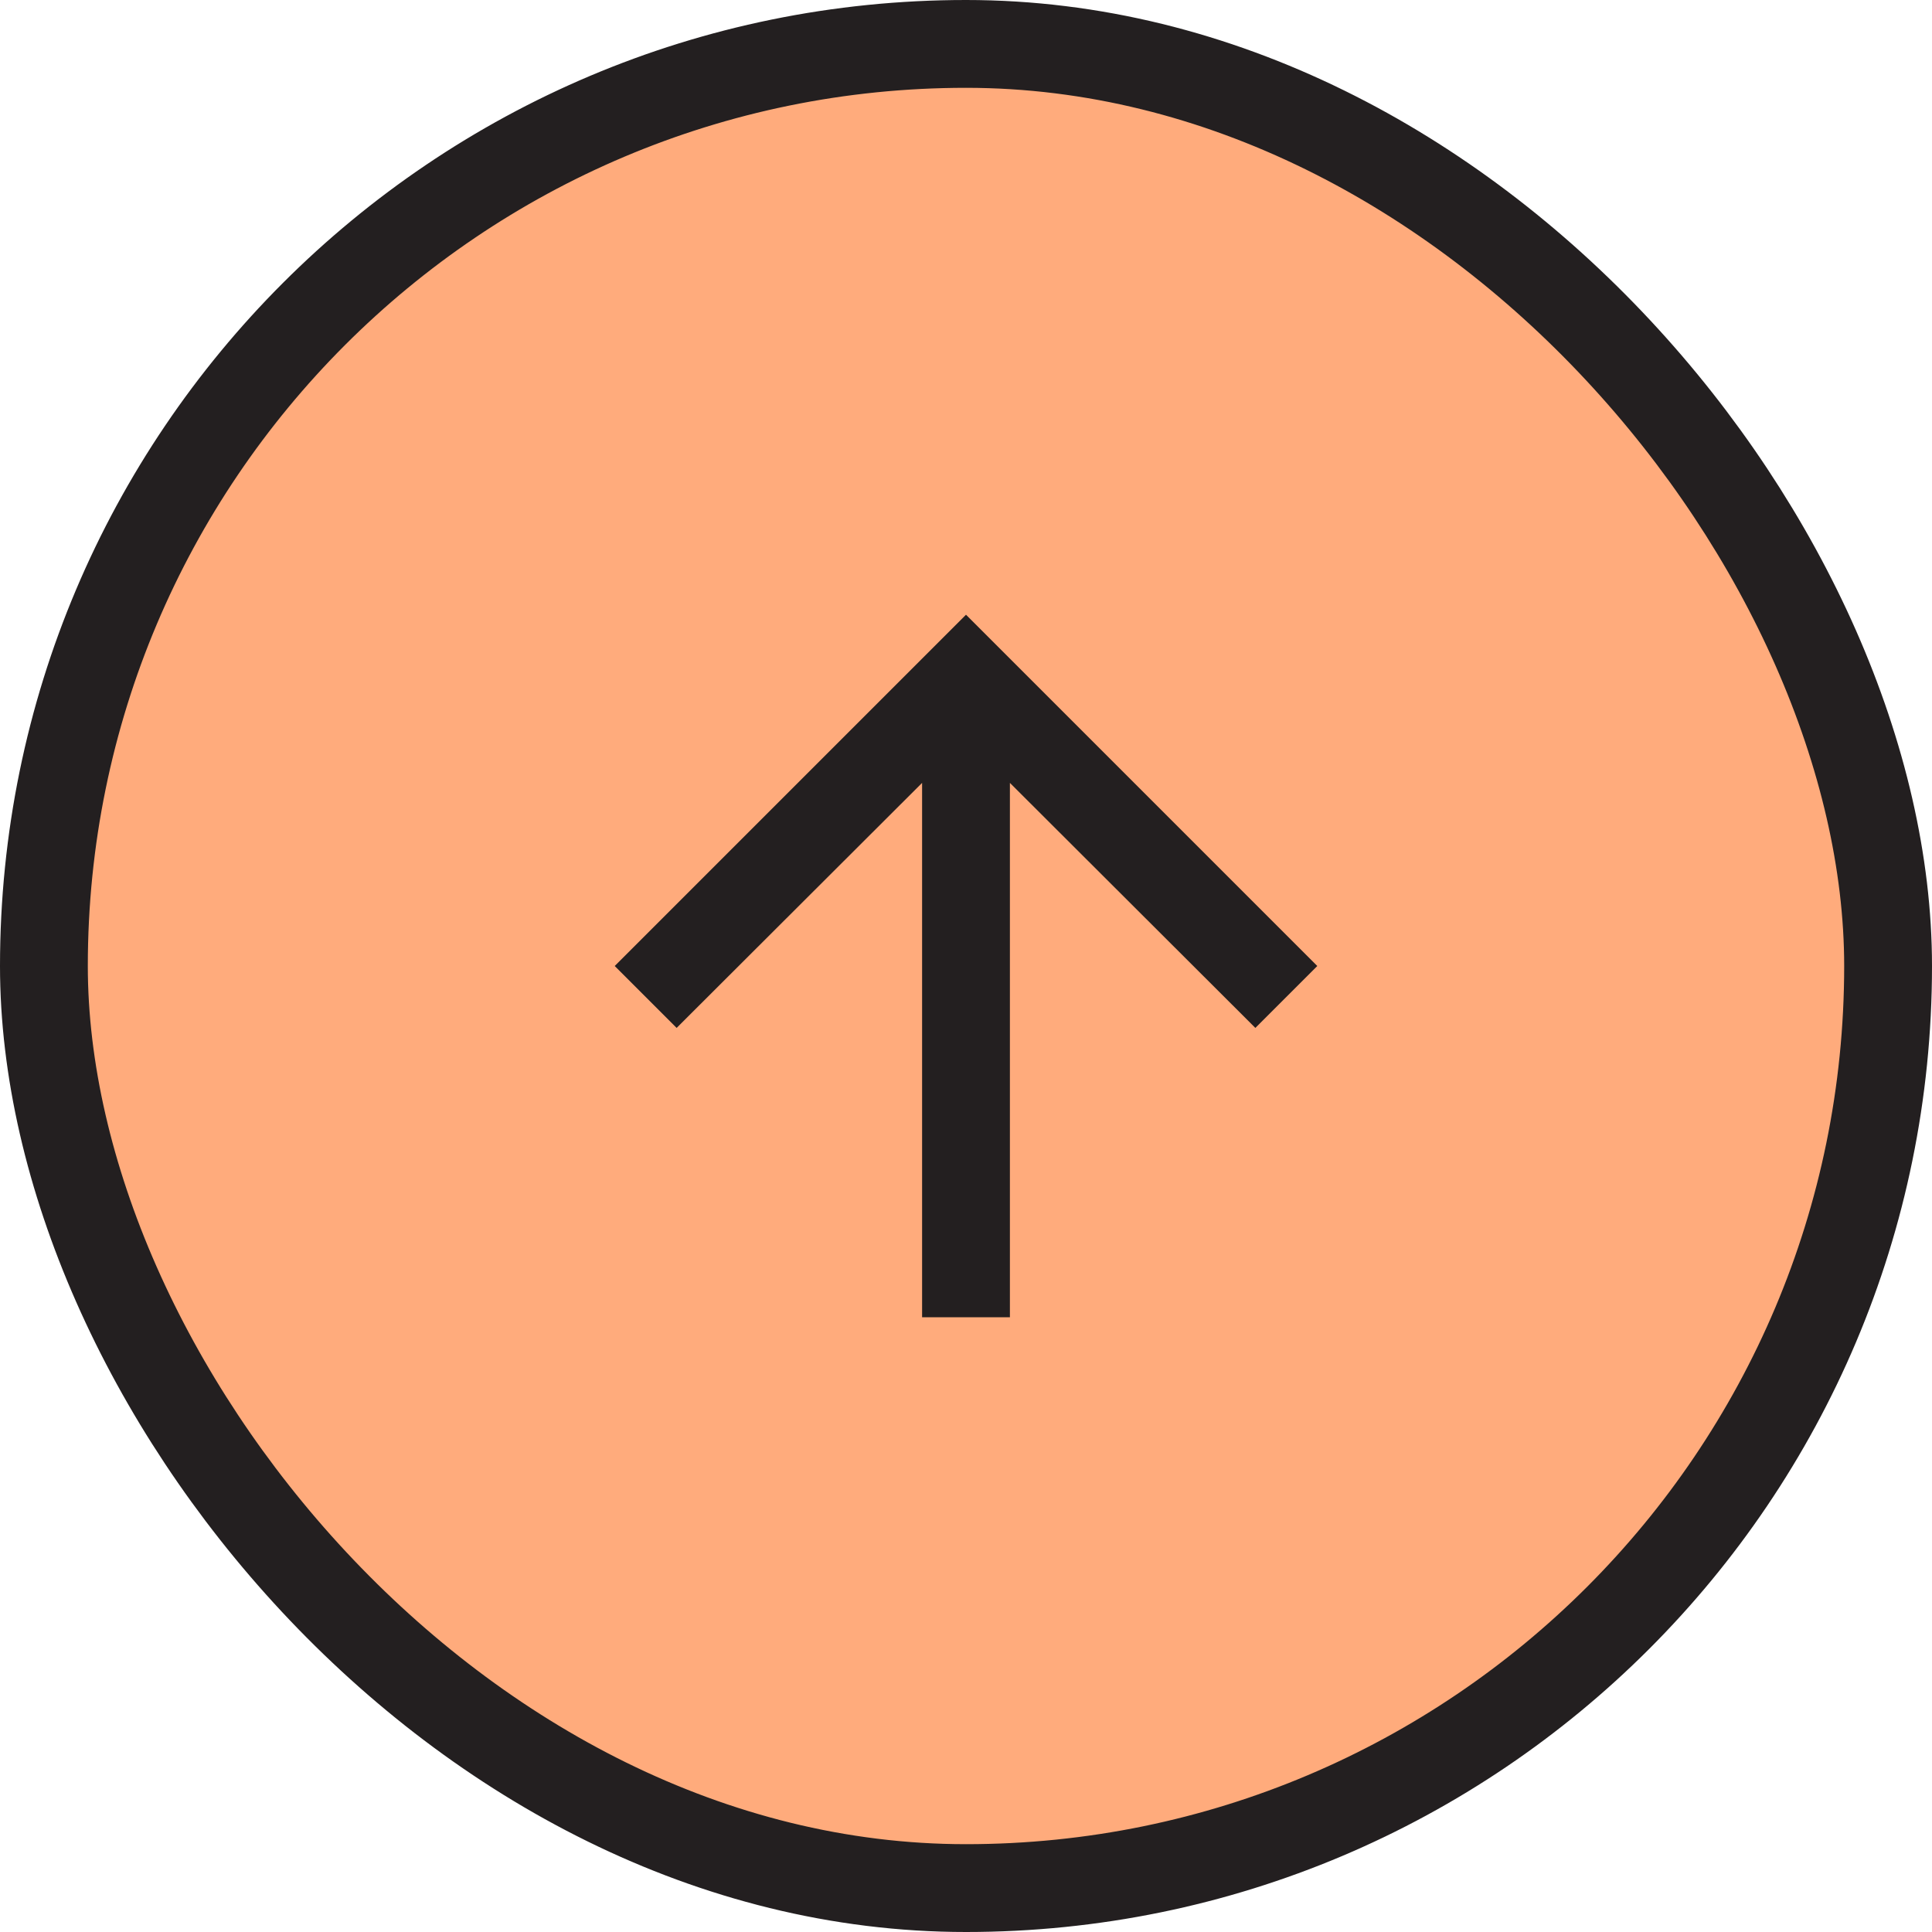
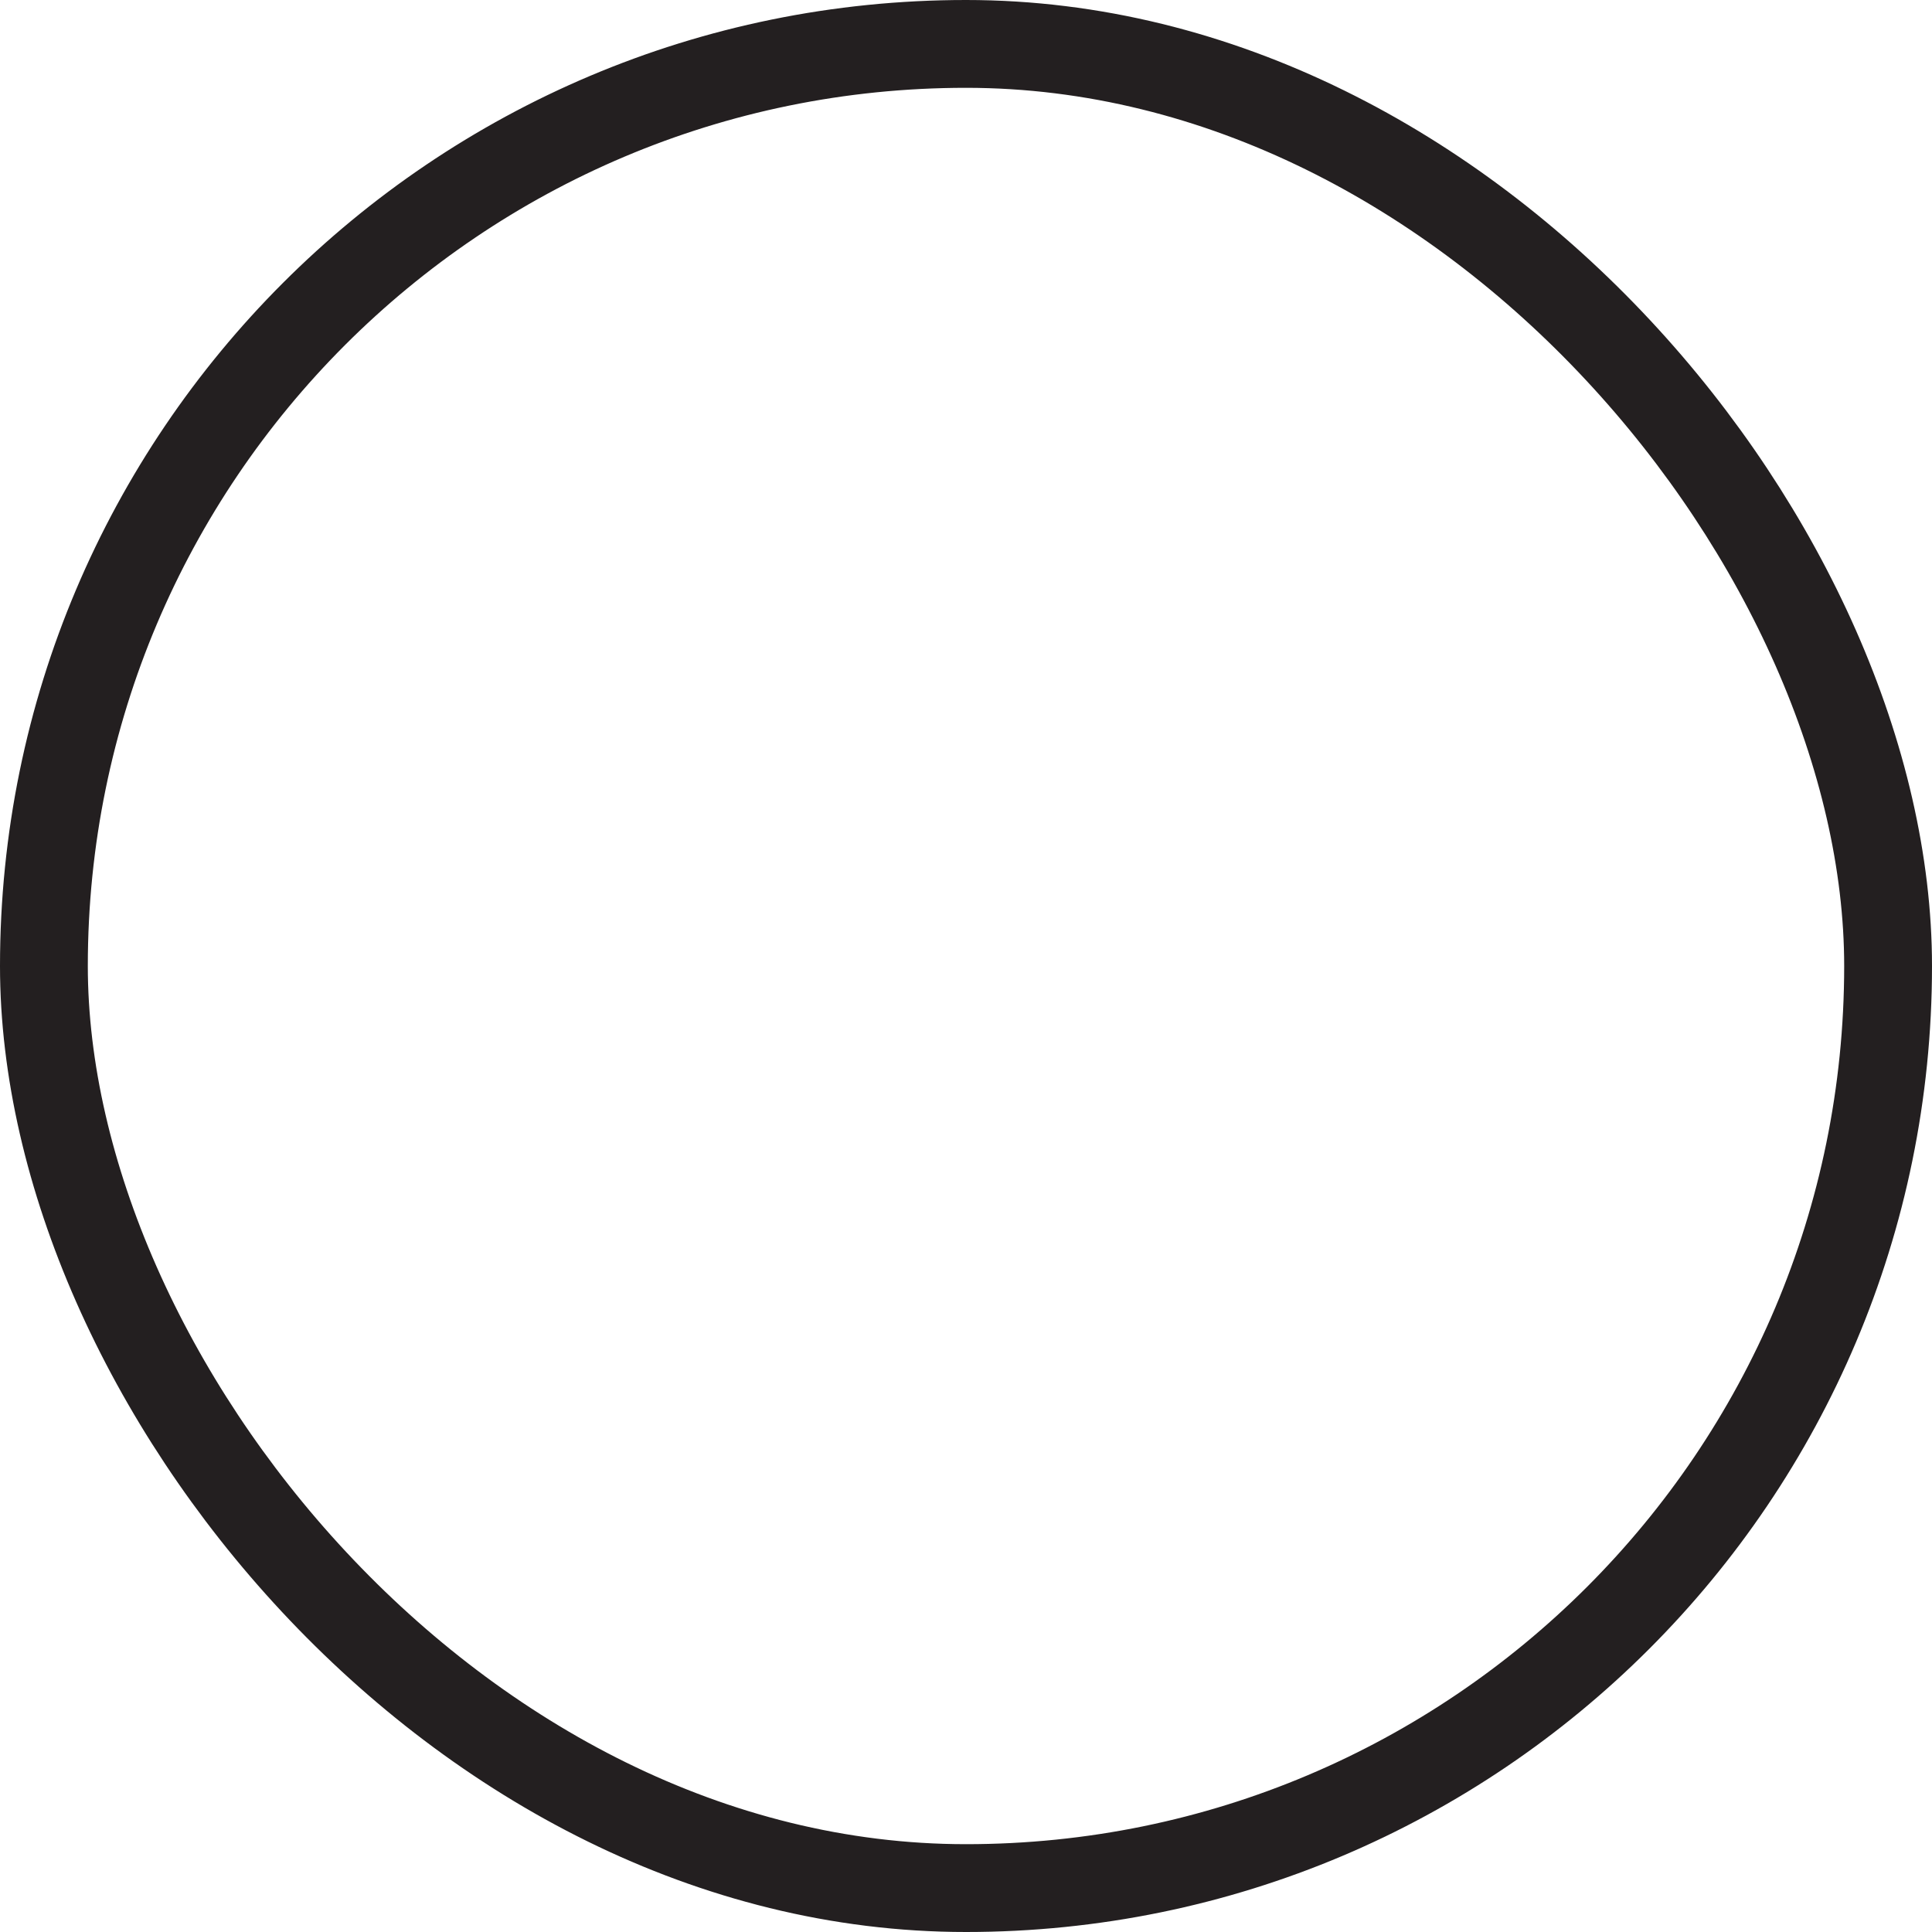
<svg xmlns="http://www.w3.org/2000/svg" width="44" height="44" fill="none">
-   <rect x="1" y="1" width="42" height="42" rx="21" fill="#FFAB7C" />
-   <path d="M14 22l1.41 1.41L21 17.83V30h2V17.83l5.59 5.58L30 22l-8-8-8 8z" fill="#231F20" />
  <rect x="1" y="1" width="42" height="42" rx="21" stroke="#231F20" stroke-width="2" />
</svg>